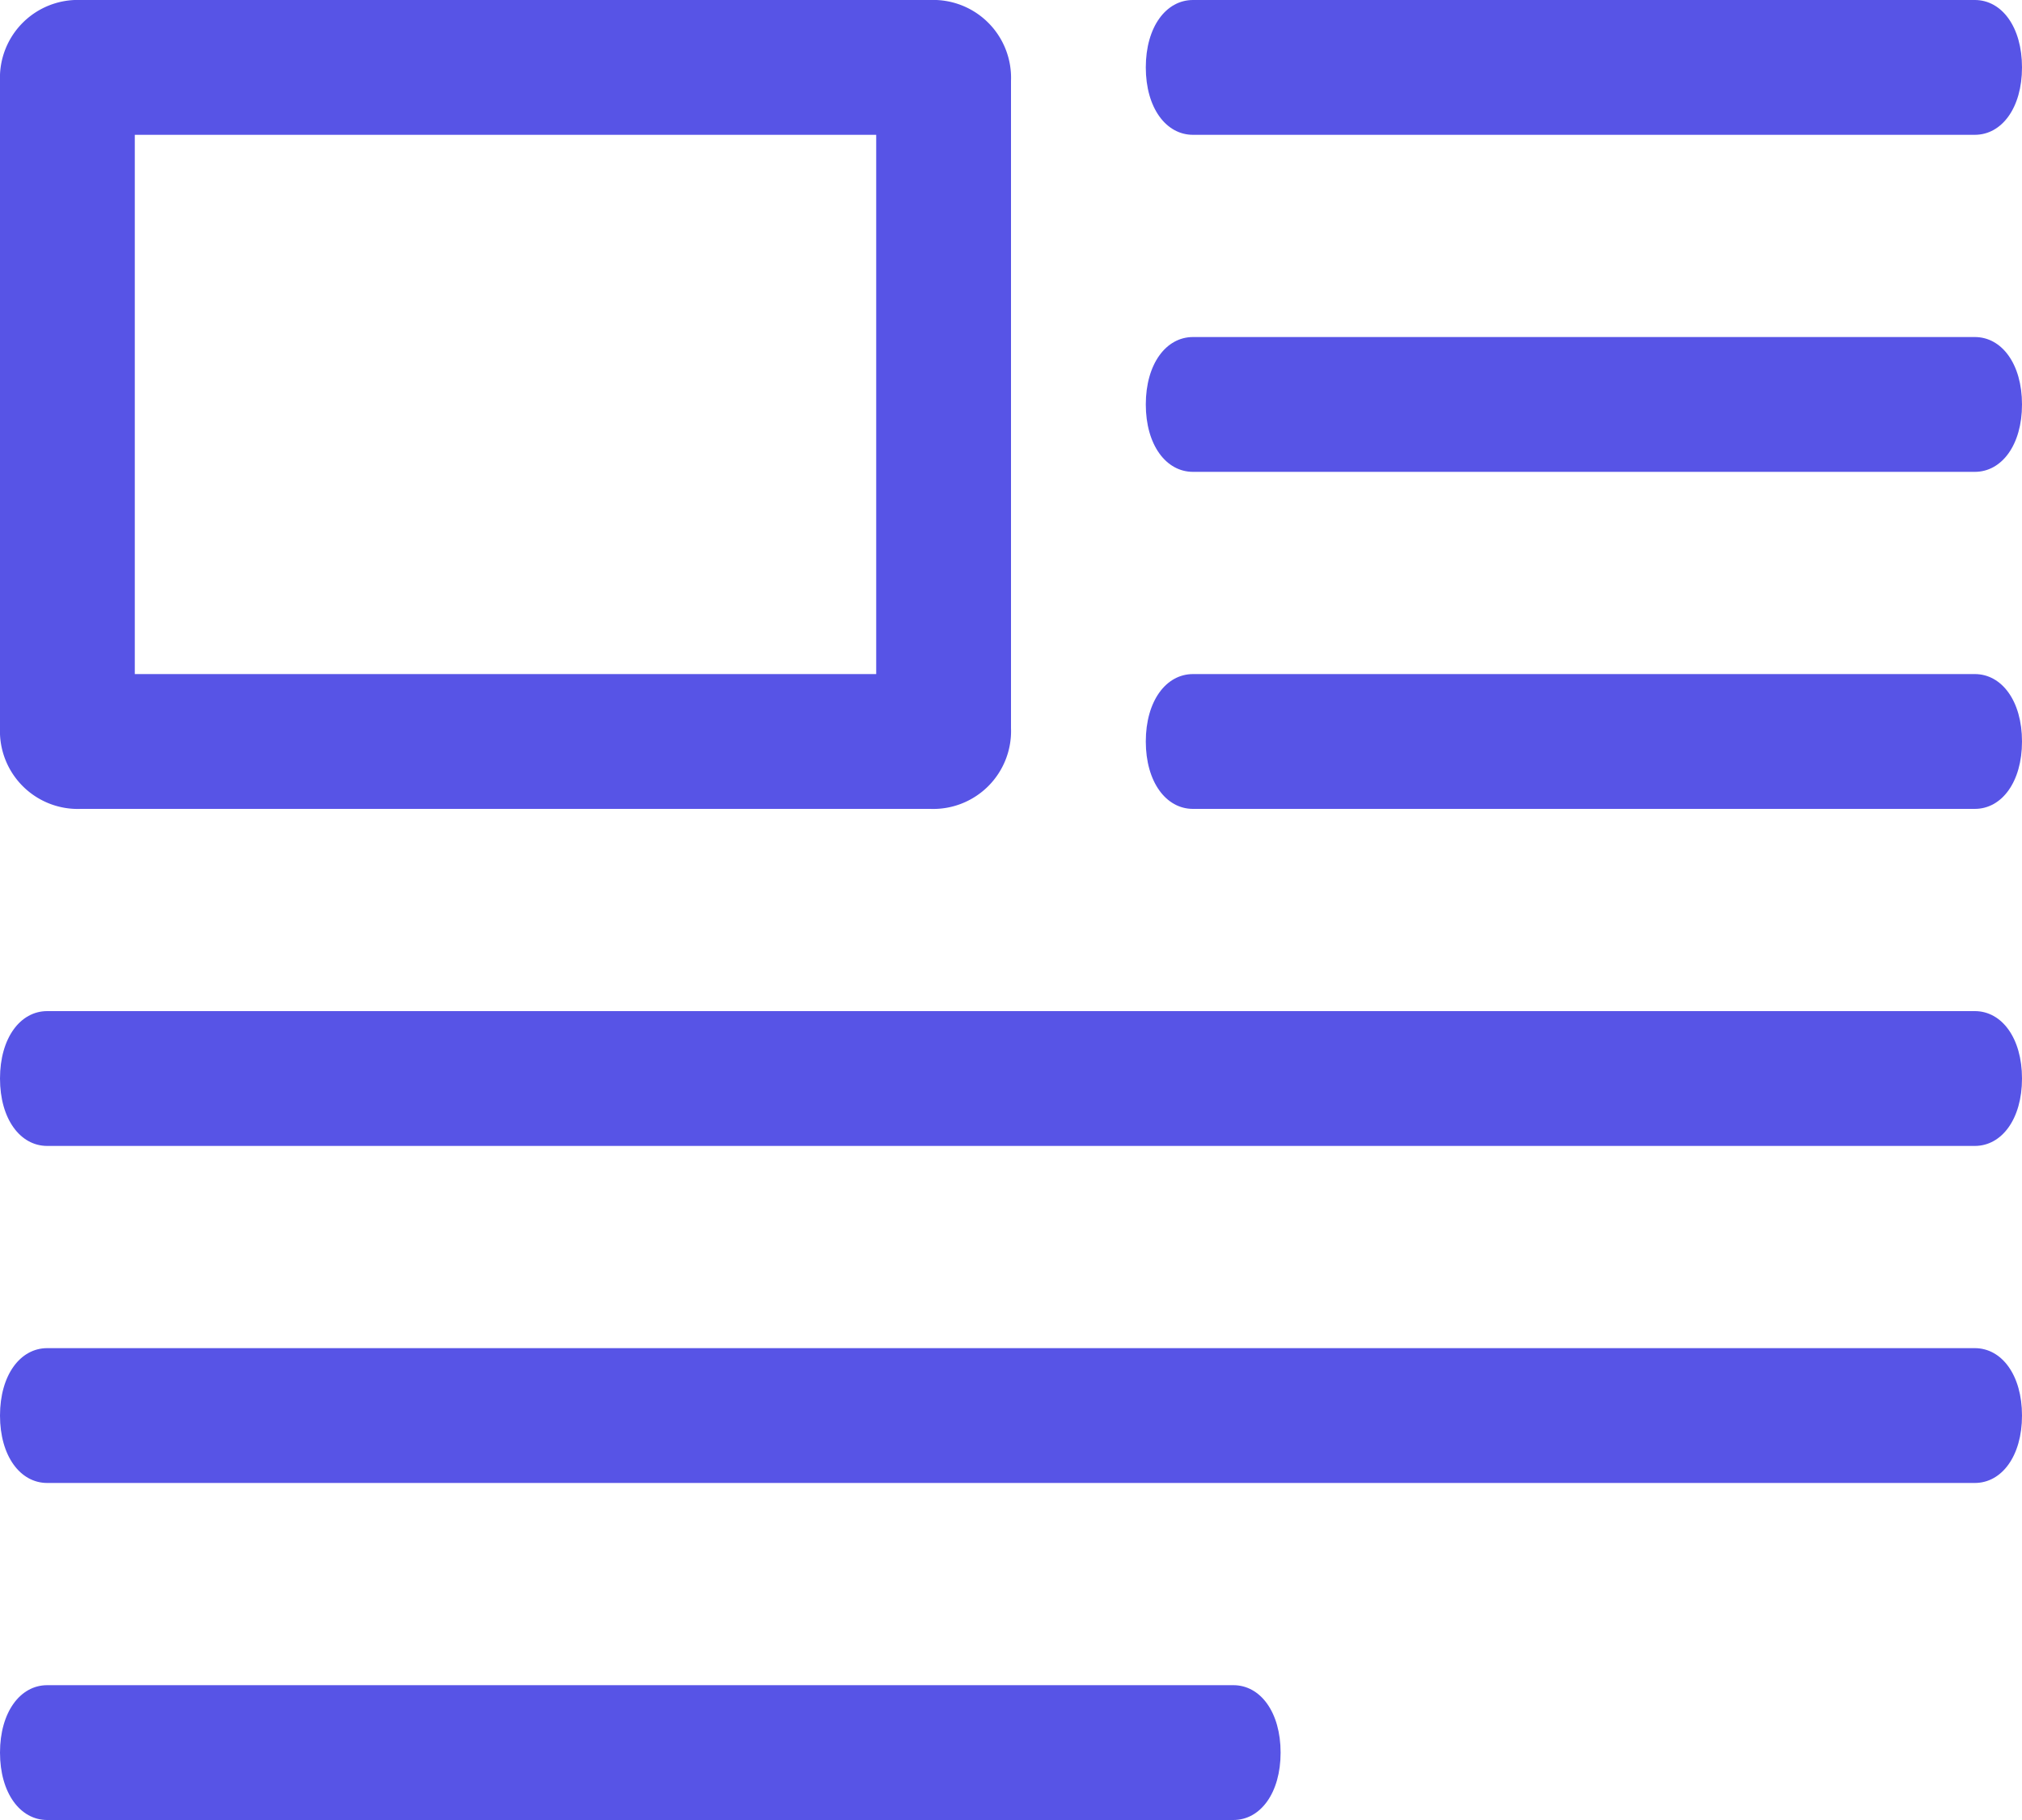
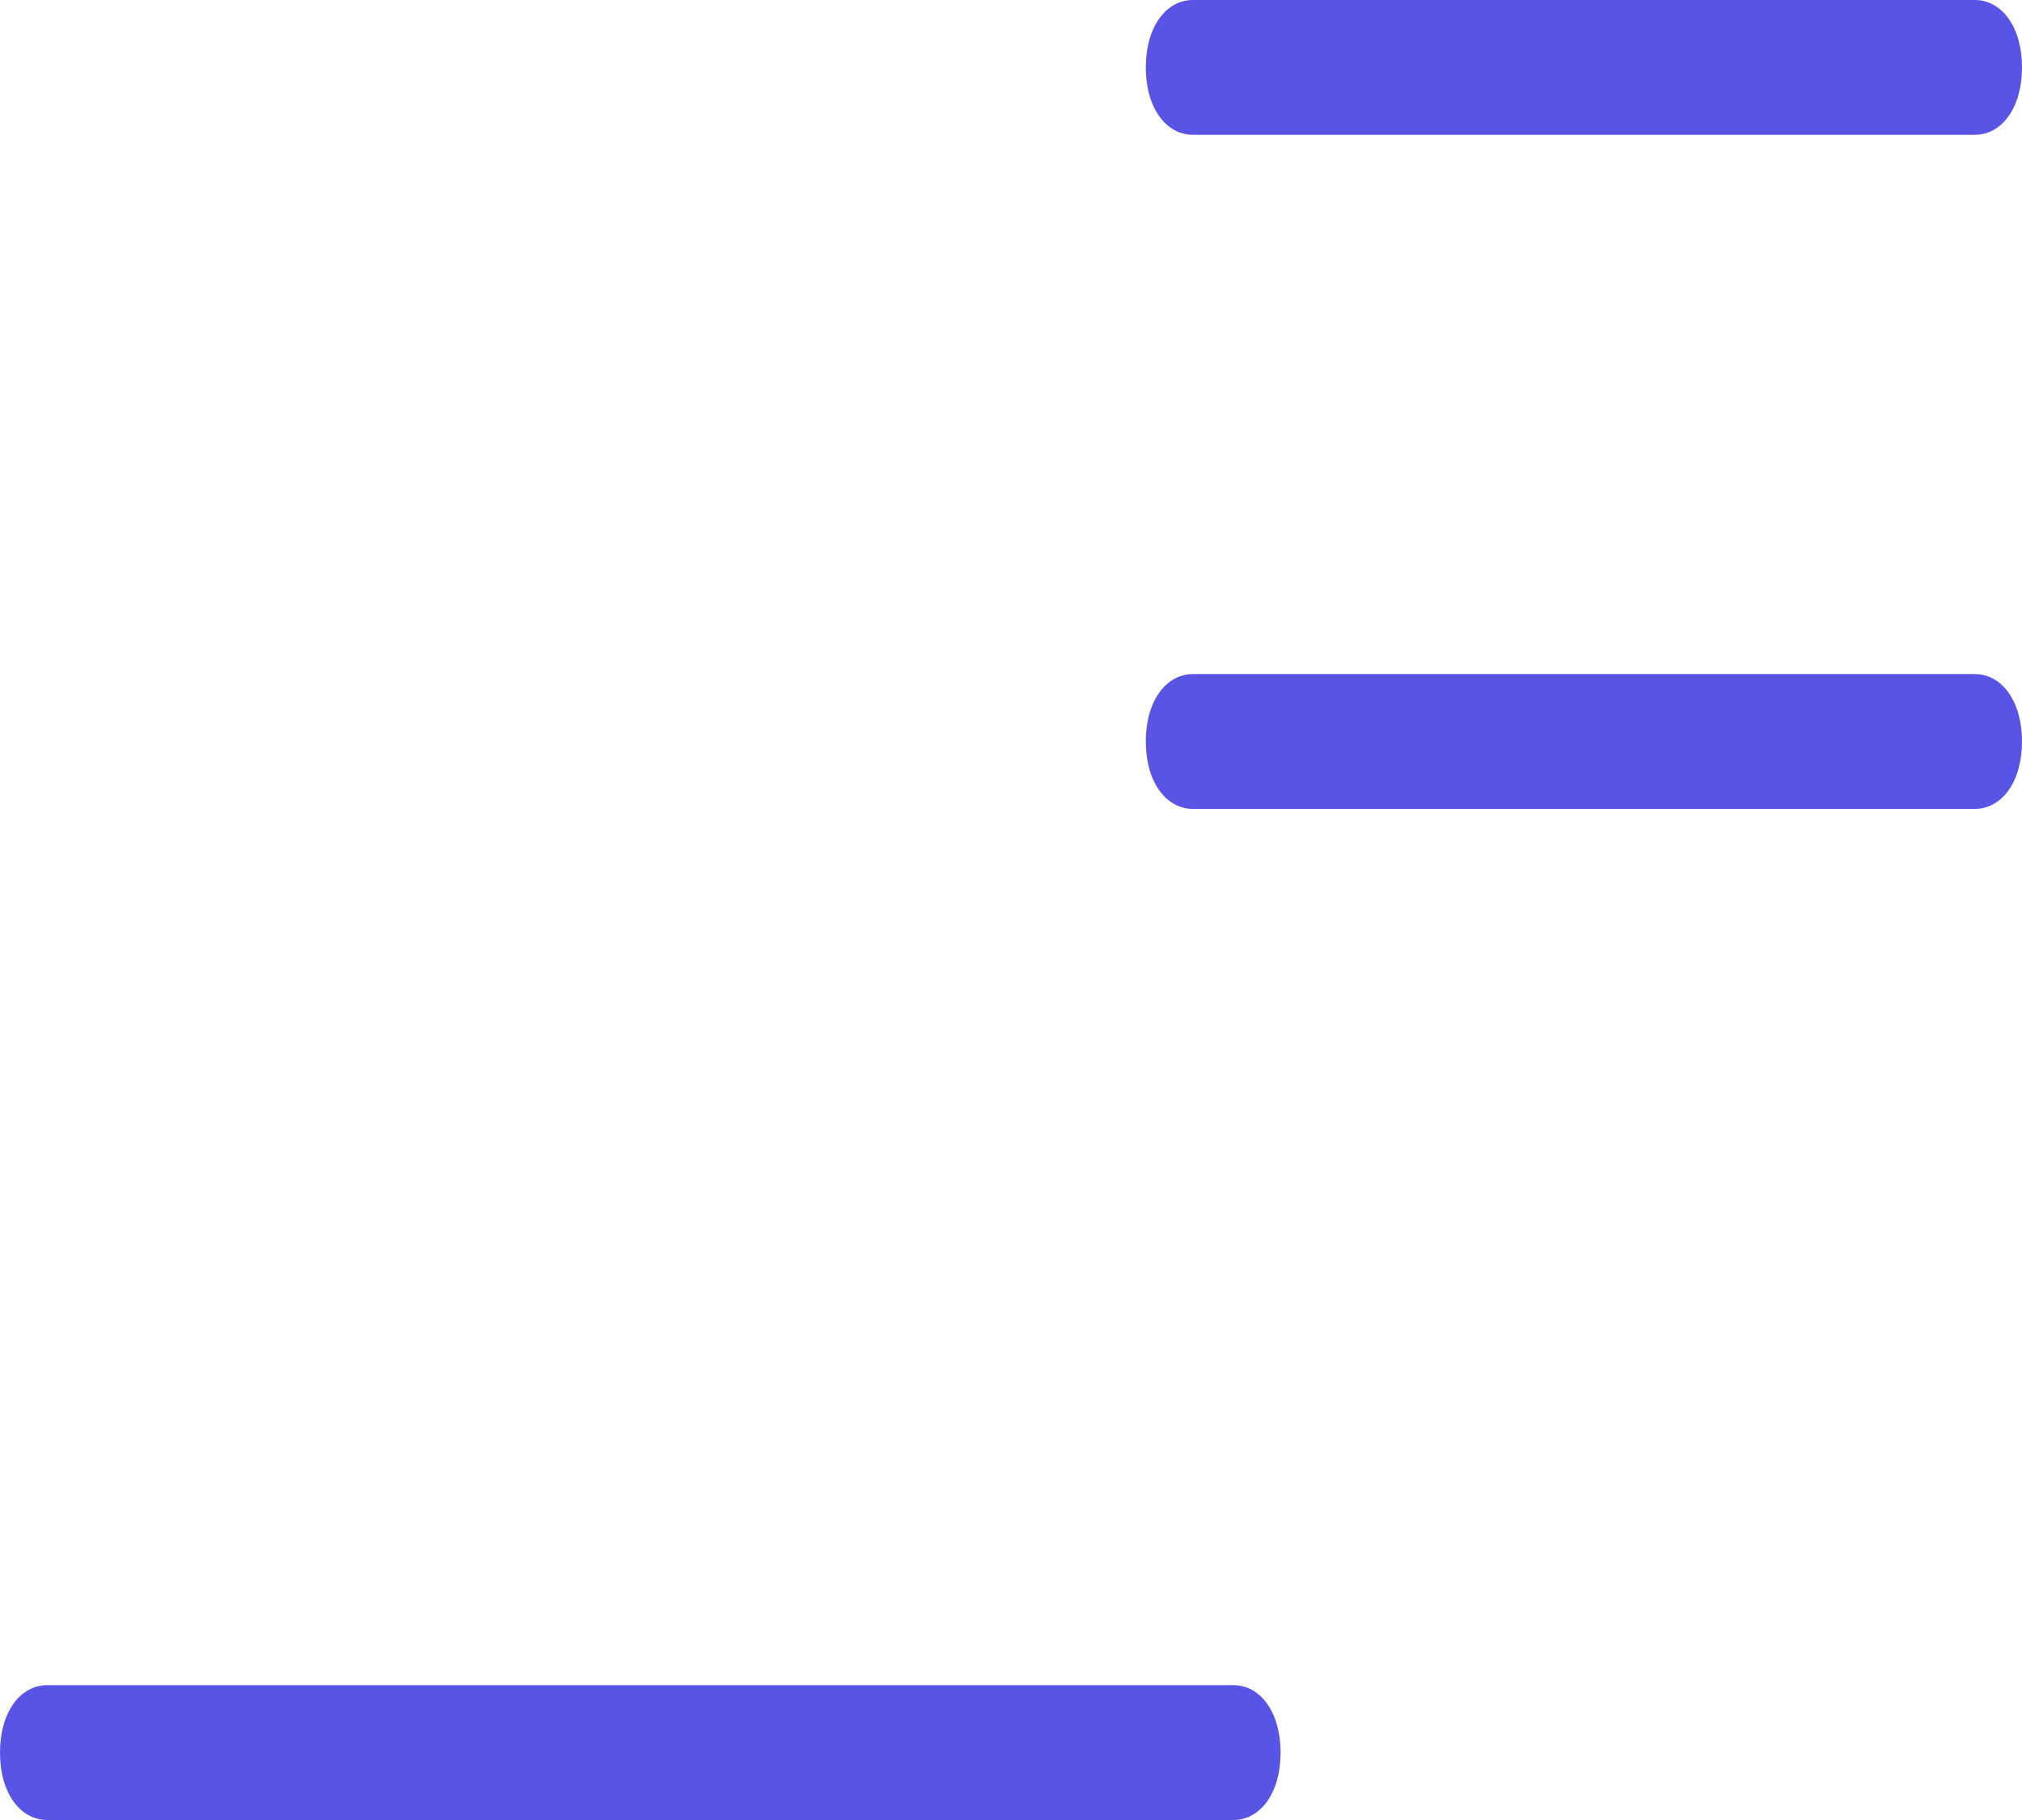
<svg xmlns="http://www.w3.org/2000/svg" width="30" height="27" viewBox="0 0 30 27">
  <g id="article" transform="translate(-15 -16)">
    <path id="Path_1489" data-name="Path 1489" d="M44.3,18H32.7c-.4,0-.7-.4-.7-1s.3-1,.7-1H44.3c.4,0,.7.4.7,1s-.3,1-.7,1Z" fill="#5754e6" />
-     <path id="Path_1490" data-name="Path 1490" d="M44.3,23H32.7c-.4,0-.7-.4-.7-1s.3-1,.7-1H44.3c.4,0,.7.4.7,1s-.3,1-.7,1Z" fill="#5754e6" />
    <path id="Path_1491" data-name="Path 1491" d="M44.3,28H32.7c-.4,0-.7-.4-.7-1s.3-1,.7-1H44.3c.4,0,.7.4.7,1s-.3,1-.7,1Z" fill="#5754e6" />
-     <path id="Path_1492" data-name="Path 1492" d="M44.3,33H15.7c-.4,0-.7-.4-.7-1s.3-1,.7-1H44.3c.4,0,.7.4.7,1S44.7,33,44.3,33Z" fill="#5754e6" />
-     <path id="Path_1493" data-name="Path 1493" d="M44.3,38H15.7c-.4,0-.7-.4-.7-1s.3-1,.7-1H44.3c.4,0,.7.4.7,1S44.7,38,44.3,38Z" fill="#5754e6" />
    <path id="Path_1494" data-name="Path 1494" d="M33.3,43H15.7c-.4,0-.7-.4-.7-1s.3-1,.7-1H33.3c.4,0,.7.4.7,1S33.7,43,33.3,43Z" fill="#5754e6" />
-     <path id="Path_1495" data-name="Path 1495" d="M28,18v8H17V18Zm.8-2H16.2A1.155,1.155,0,0,0,15,17.2v9.6A1.155,1.155,0,0,0,16.2,28H28.8A1.155,1.155,0,0,0,30,26.8V17.2A1.155,1.155,0,0,0,28.8,16Z" fill="#5754e6" />
  </g>
</svg>